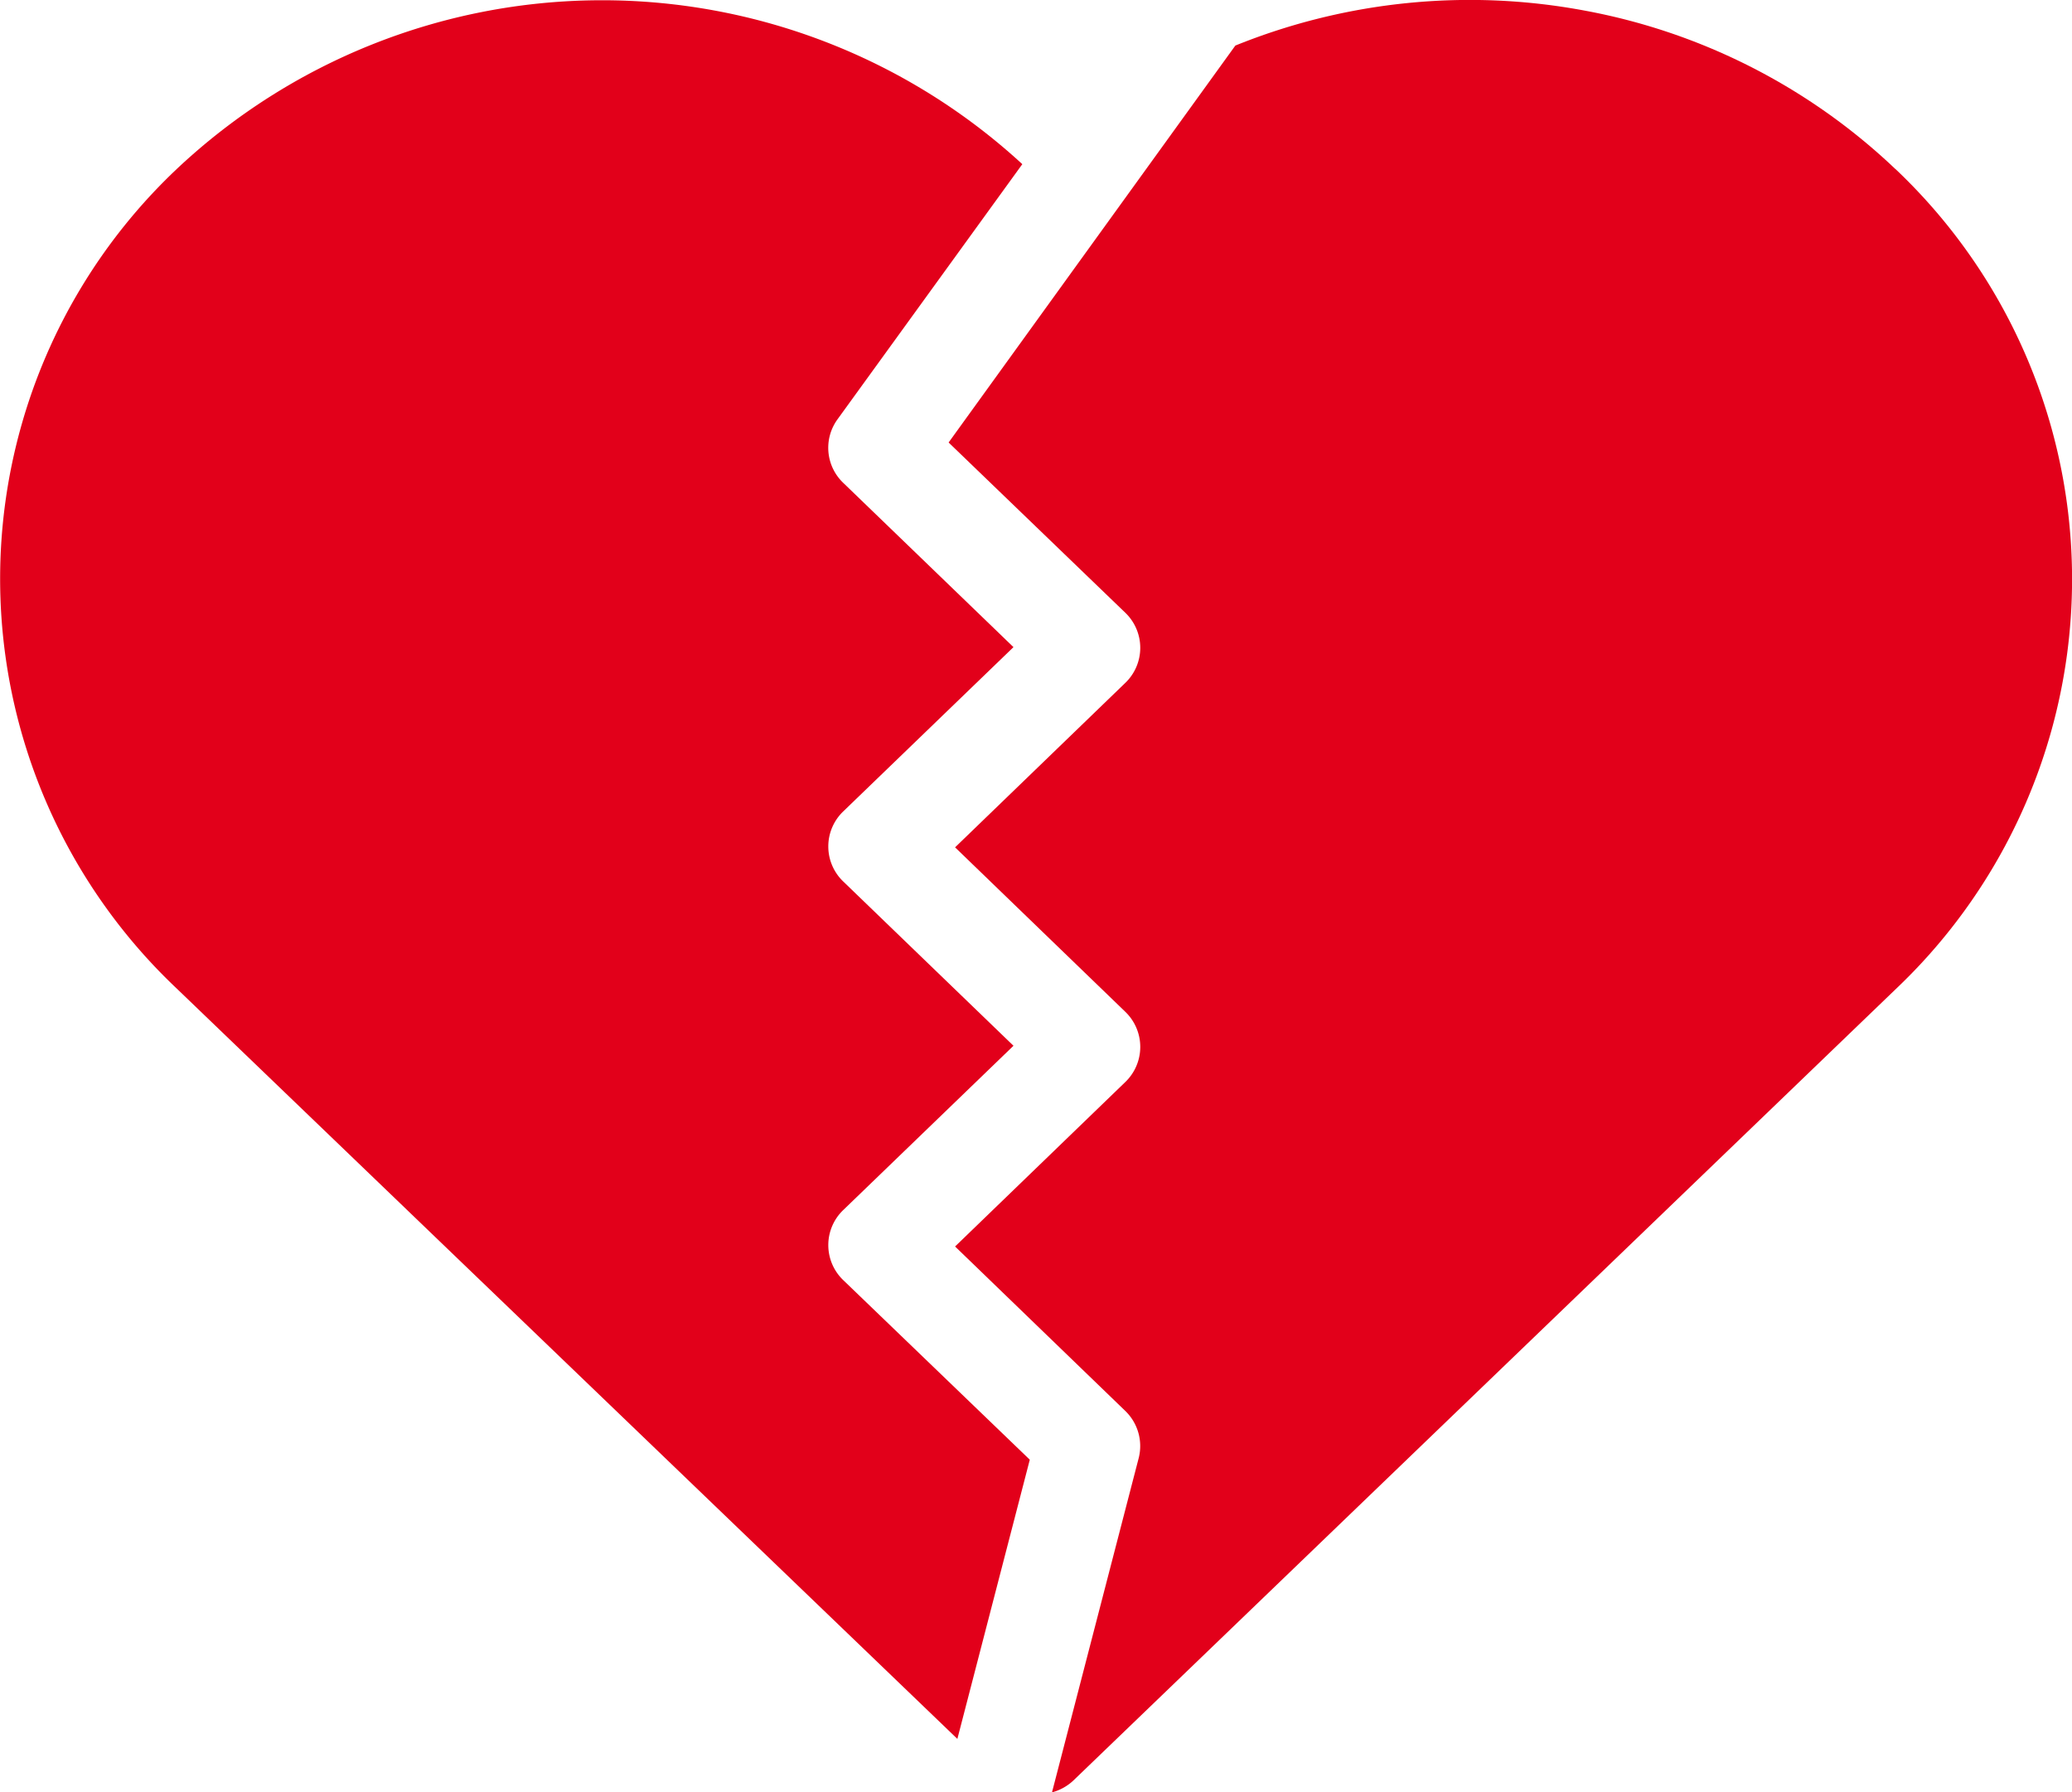
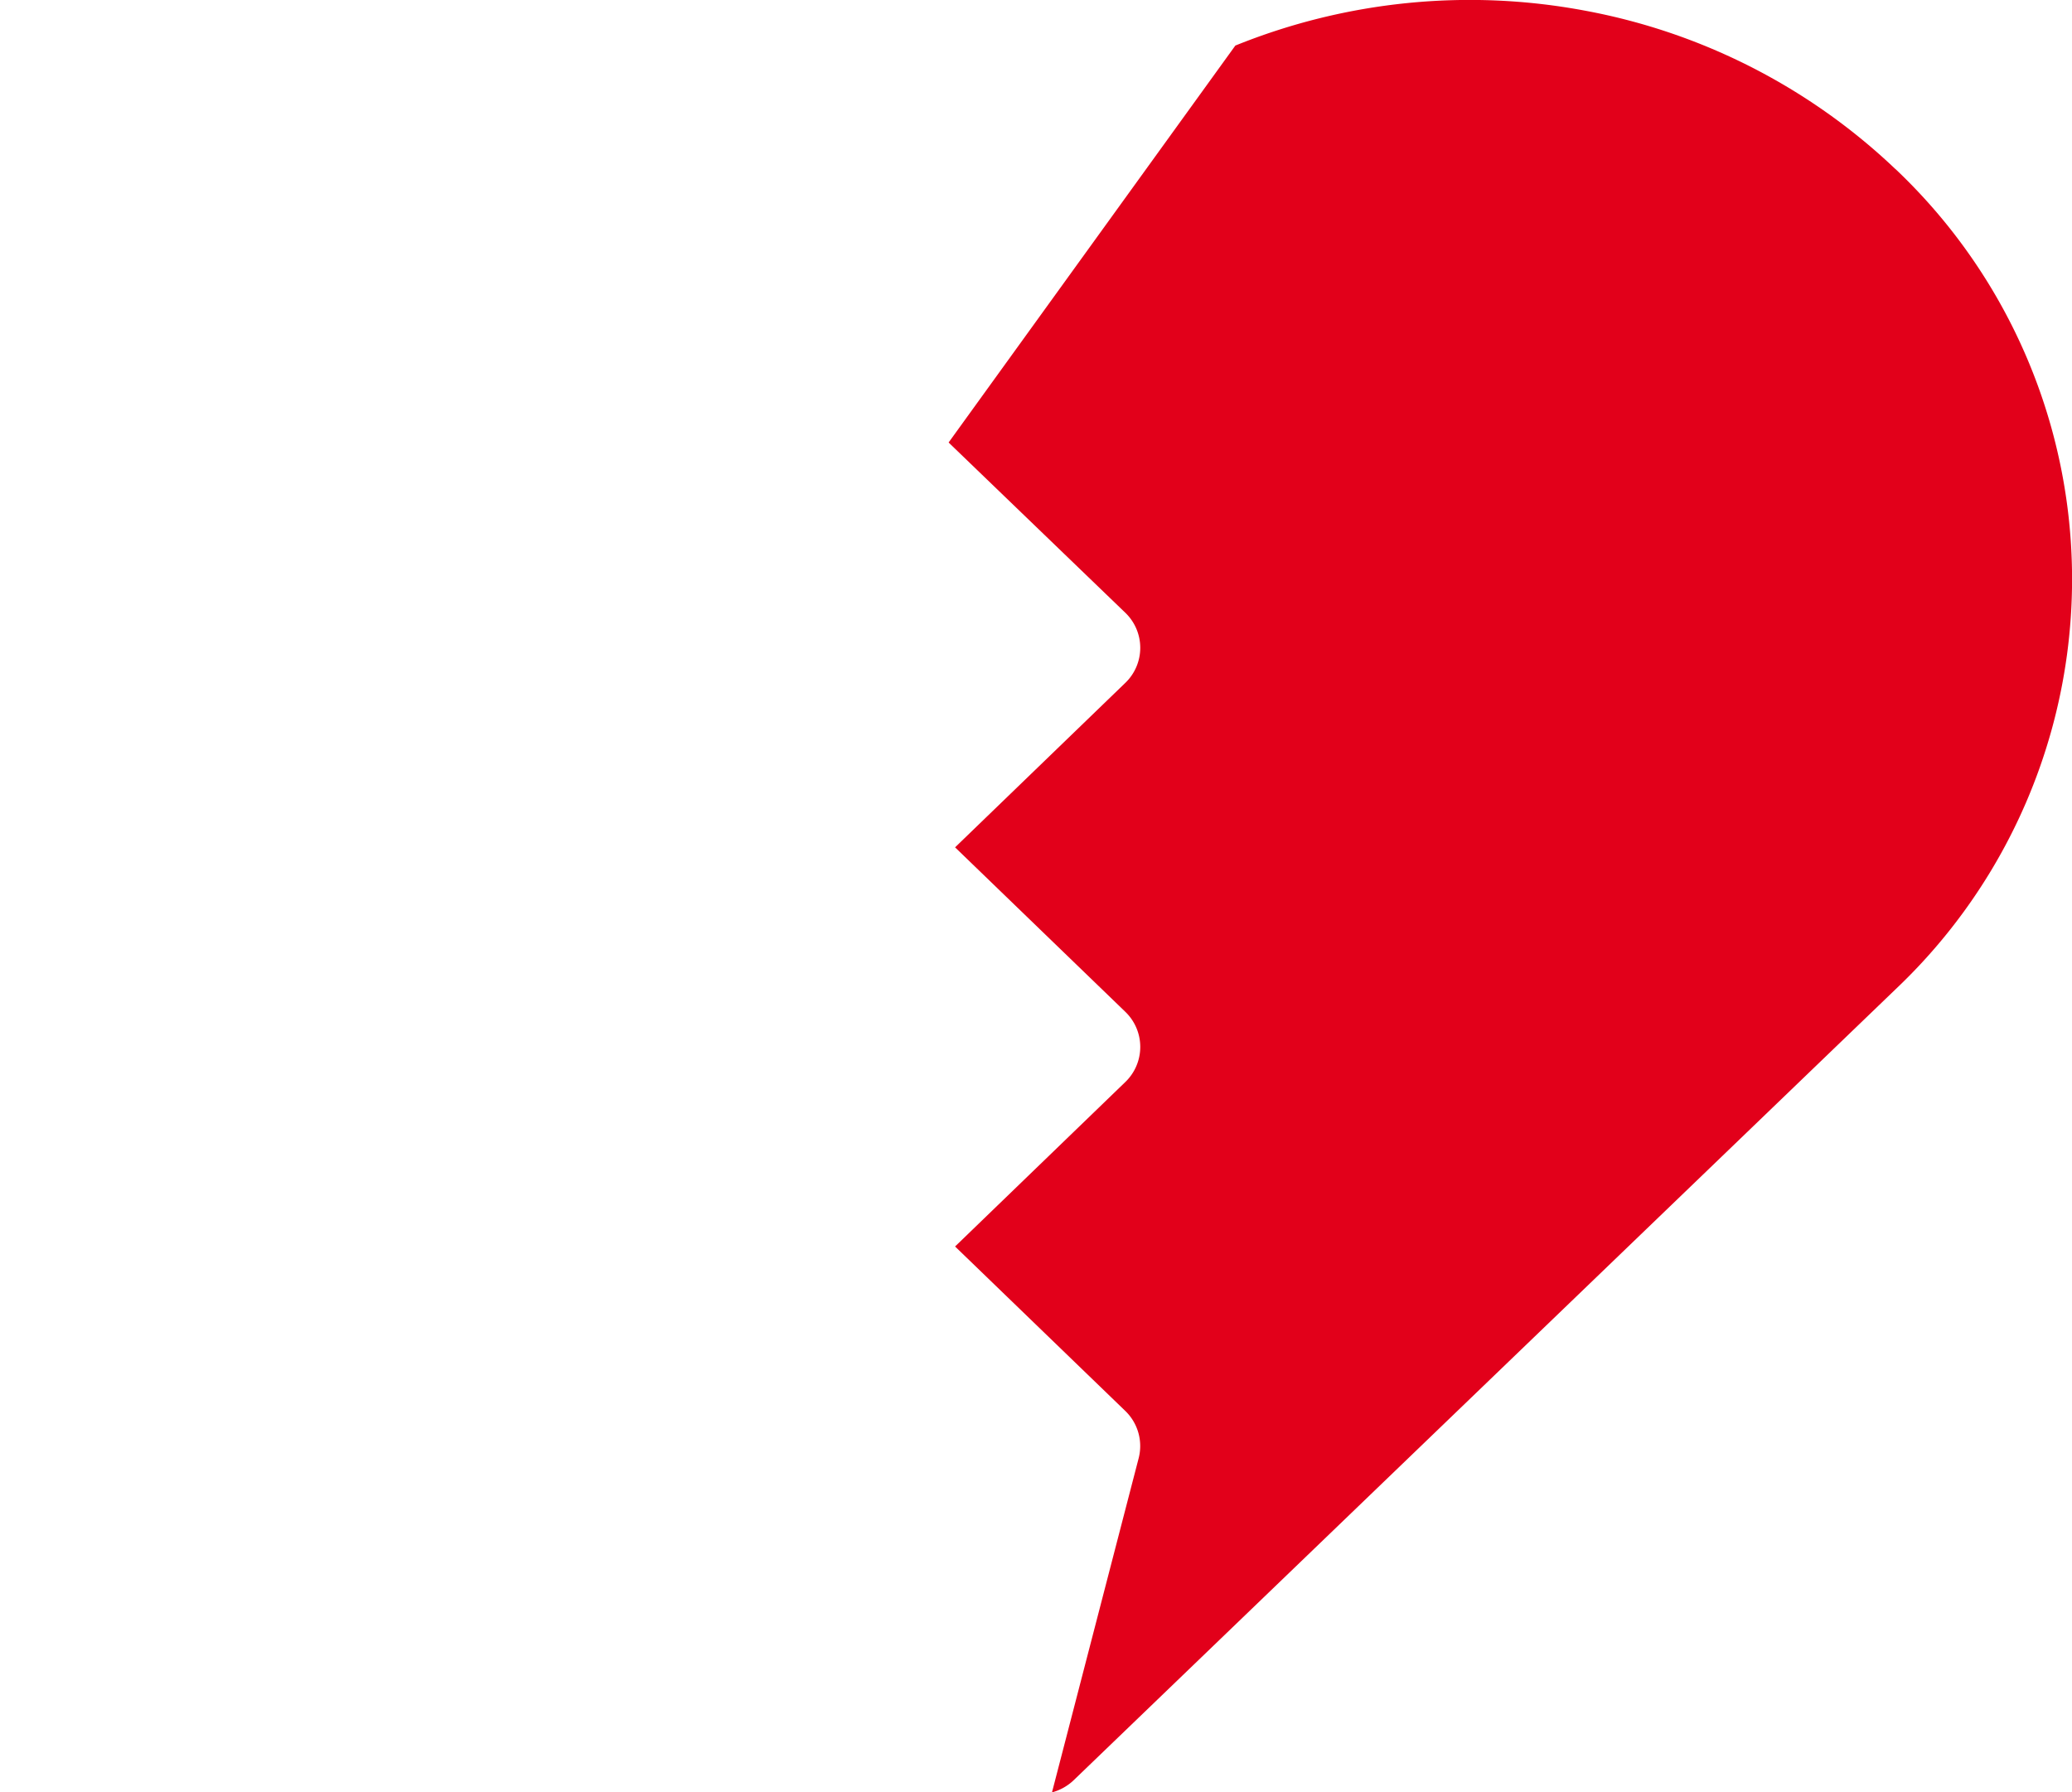
<svg xmlns="http://www.w3.org/2000/svg" id="Composant_28_2" data-name="Composant 28 – 2" width="24.374" height="21.083" viewBox="0 0 24.374 21.083">
  <g id="np_broken-heart_1831124_000000" transform="translate(-8.332 -12.574)">
-     <path id="Tracé_4977" data-name="Tracé 4977" d="M20.446,29.744l-2.192-2.11a.571.571,0,0,1,0-.829l2-1.93-2-1.93h0a.571.571,0,0,1,0-.829l2-1.93-2-1.93a.57.57,0,0,1-.069-.751l2.173-3h0a7.3,7.3,0,0,0-9.948.058,6.63,6.63,0,0,0,0,9.638l9.184,8.827Z" transform="translate(0 0)" fill="#e2001a" />
    <path id="Tracé_4978" data-name="Tracé 4978" d="M57.595,14.564A7.2,7.2,0,0,0,53.941,12.7a7.351,7.351,0,0,0-4.111.411L46.457,17.78l2.076,2a.572.572,0,0,1,0,.83l-2,1.932,2,1.932a.573.573,0,0,1,0,.831l-2,1.932,2,1.932a.574.574,0,0,1,.16.557l-1.02,3.932h0a.59.59,0,0,0,.251-.139l9.672-9.307a6.641,6.641,0,0,0,0-9.648Z" transform="translate(-26.966 -0.001)" fill="#e2001a" />
  </g>
</svg>